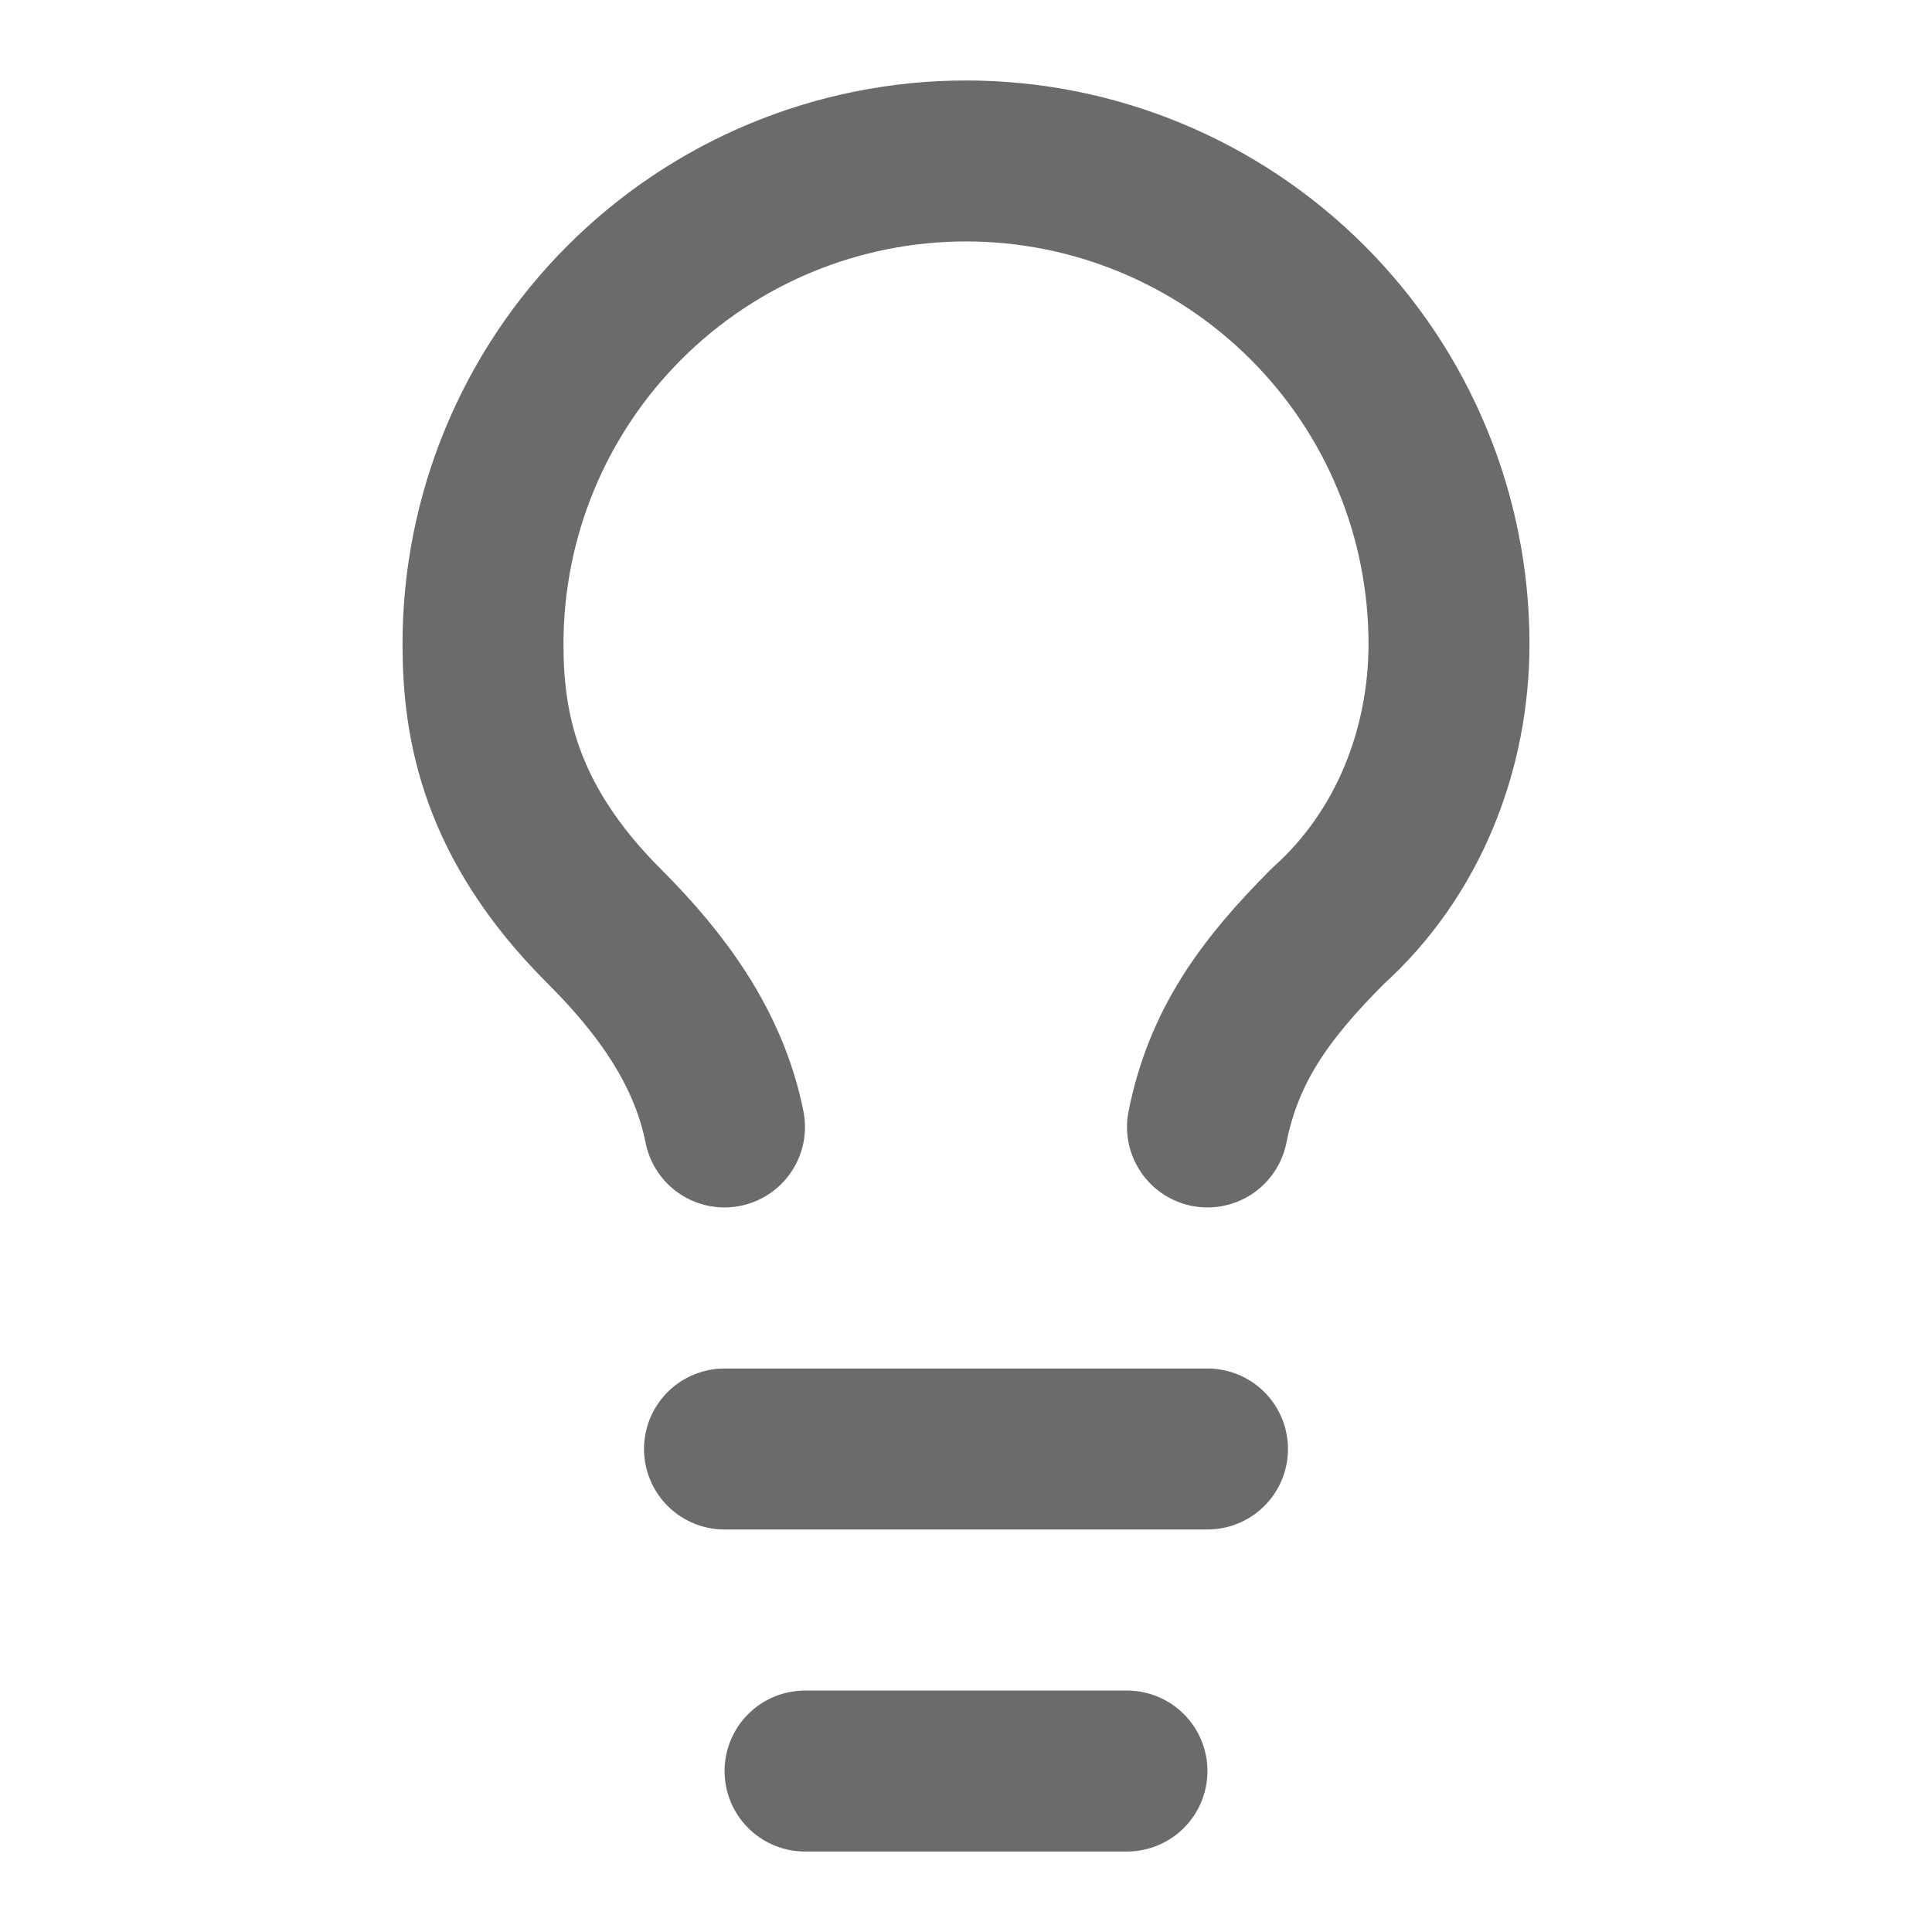
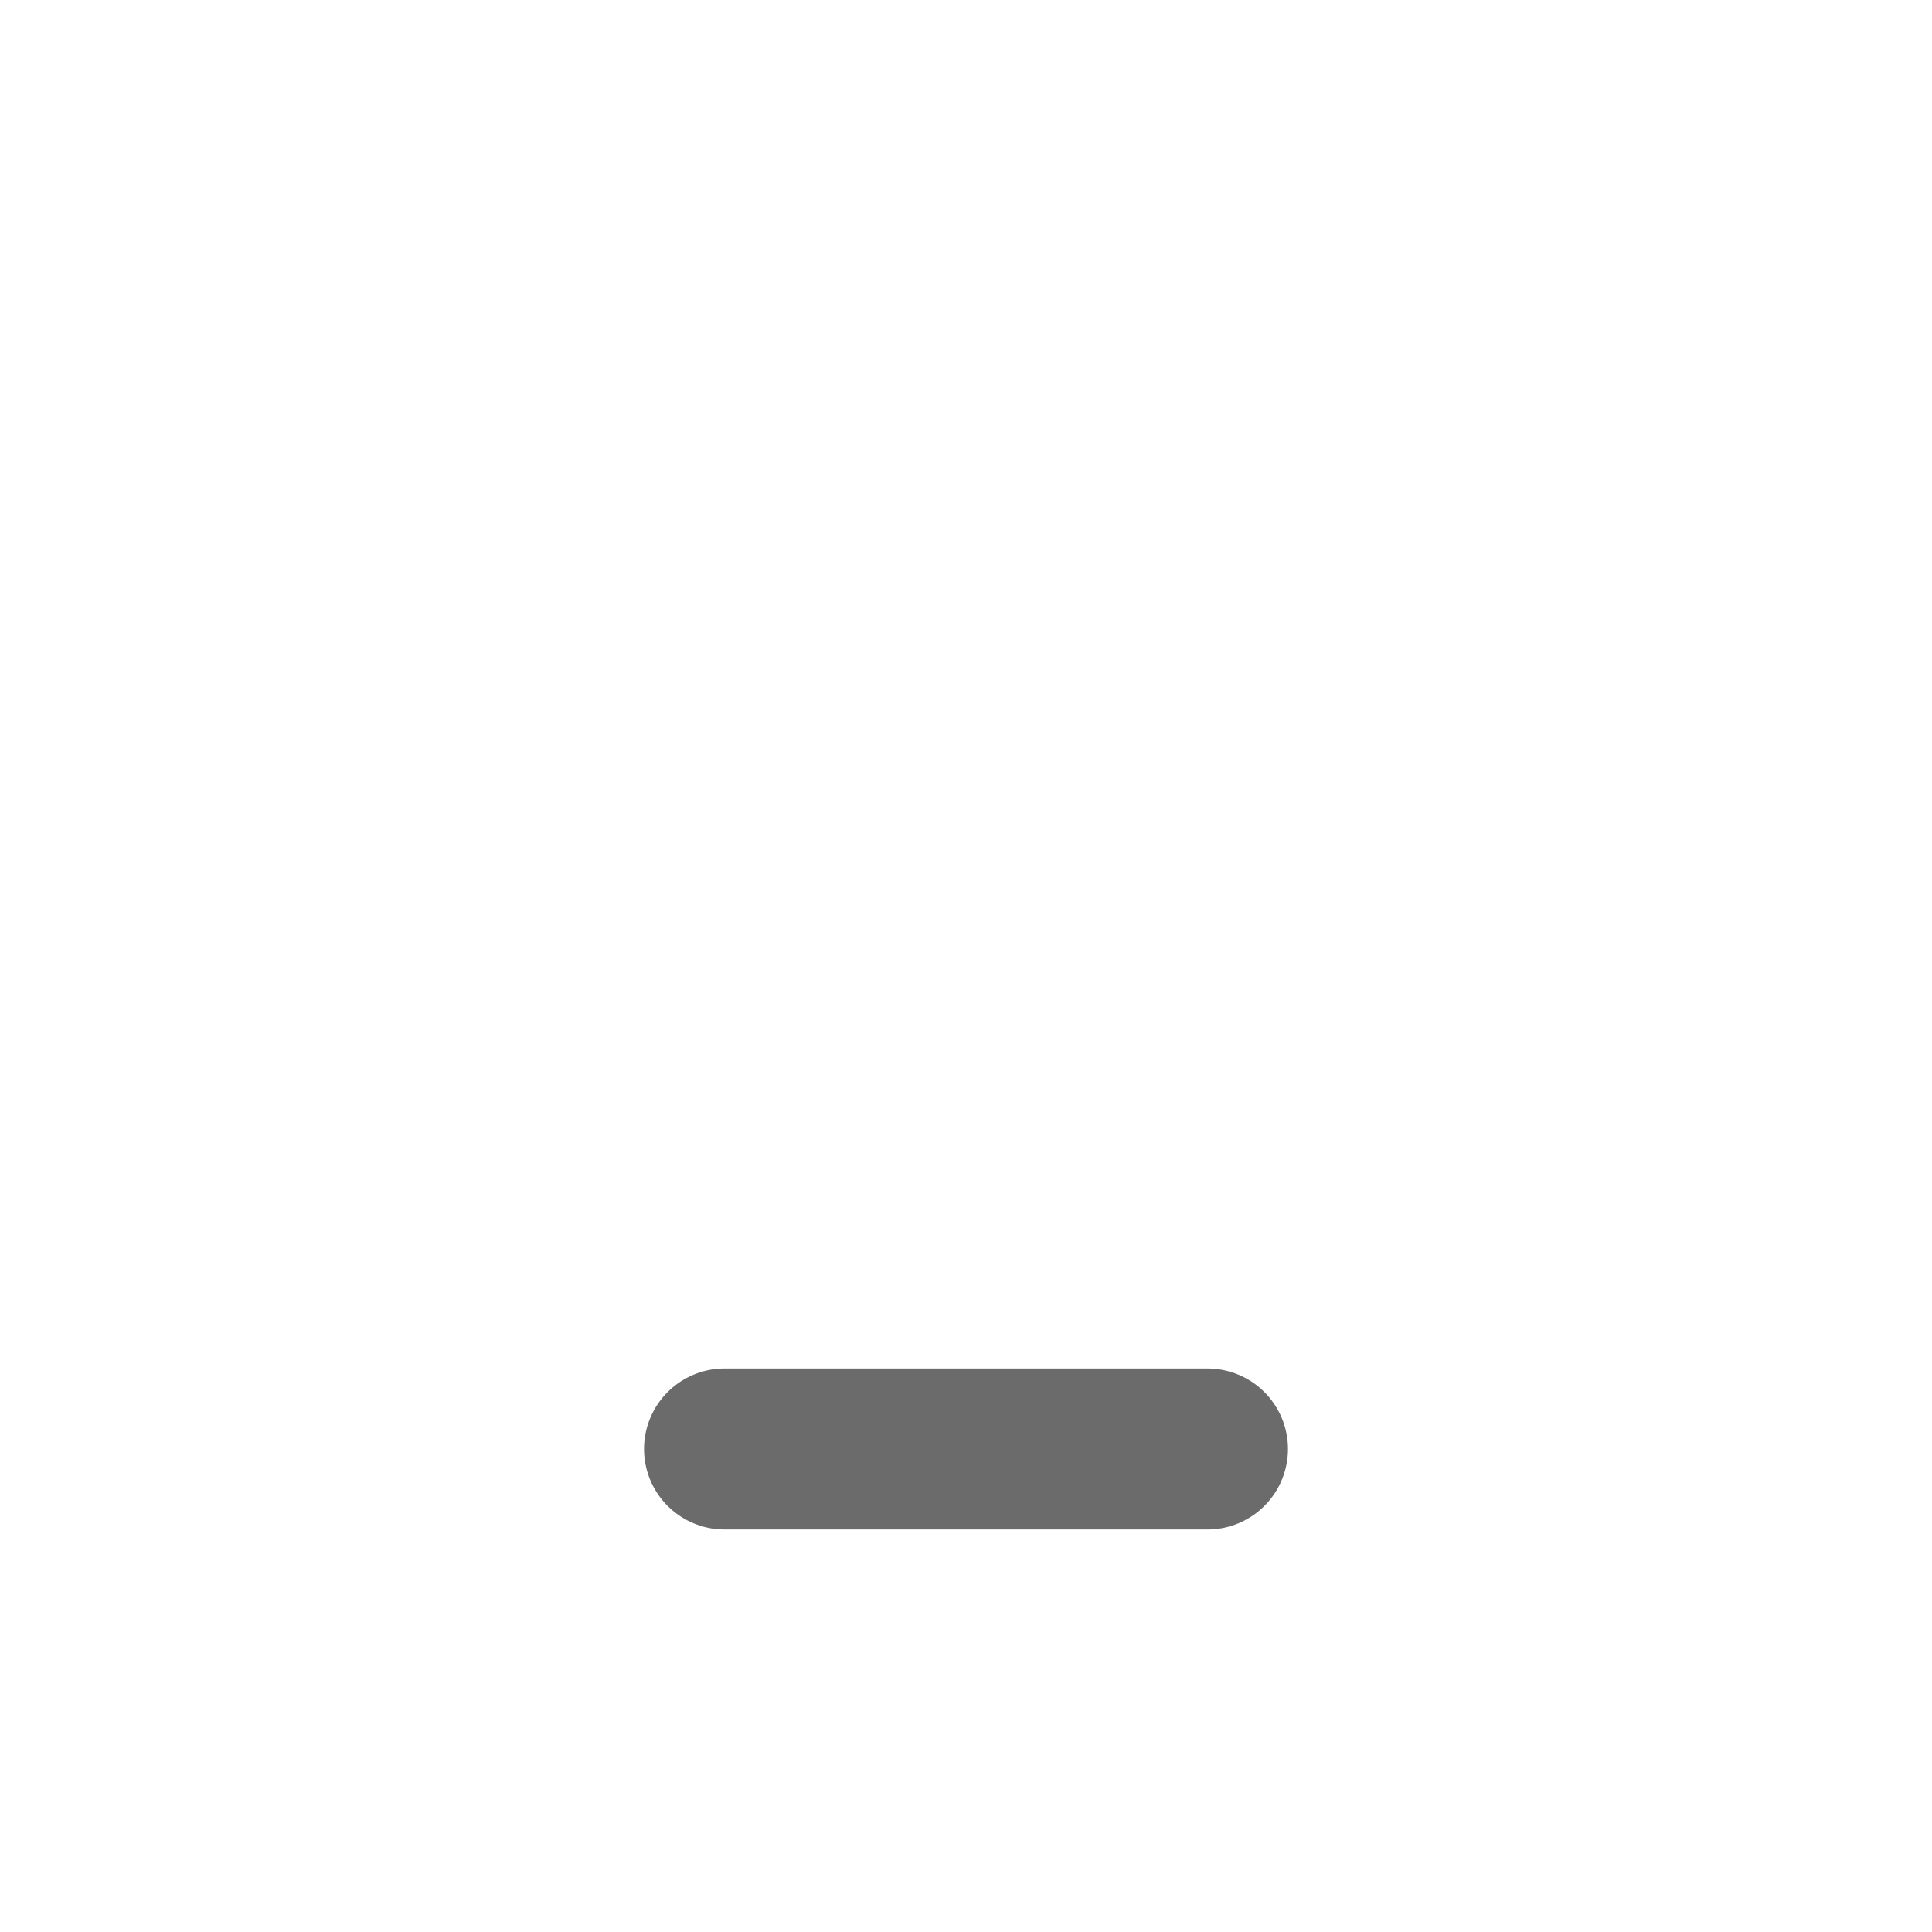
<svg xmlns="http://www.w3.org/2000/svg" width="16" height="16" viewBox="0 0 16 16" fill="none">
-   <path d="M10 9.333C10.133 8.667 10.467 8.2 11 7.667C11.667 7.067 12 6.2 12 5.333C12 4.272 11.579 3.255 10.828 2.505C10.078 1.755 9.061 1.333 8 1.333C6.939 1.333 5.922 1.755 5.172 2.505C4.421 3.255 4 4.272 4 5.333C4 6 4.133 6.8 5 7.667C5.467 8.133 5.867 8.667 6 9.333" stroke="#6B6B6B" stroke-width="1.333" stroke-linecap="round" stroke-linejoin="round" />
  <path d="M6 12H10" stroke="#6B6B6B" stroke-width="1.333" stroke-linecap="round" stroke-linejoin="round" />
-   <path d="M6.667 14.667H9.333" stroke="#6B6B6B" stroke-width="1.333" stroke-linecap="round" stroke-linejoin="round" />
</svg>